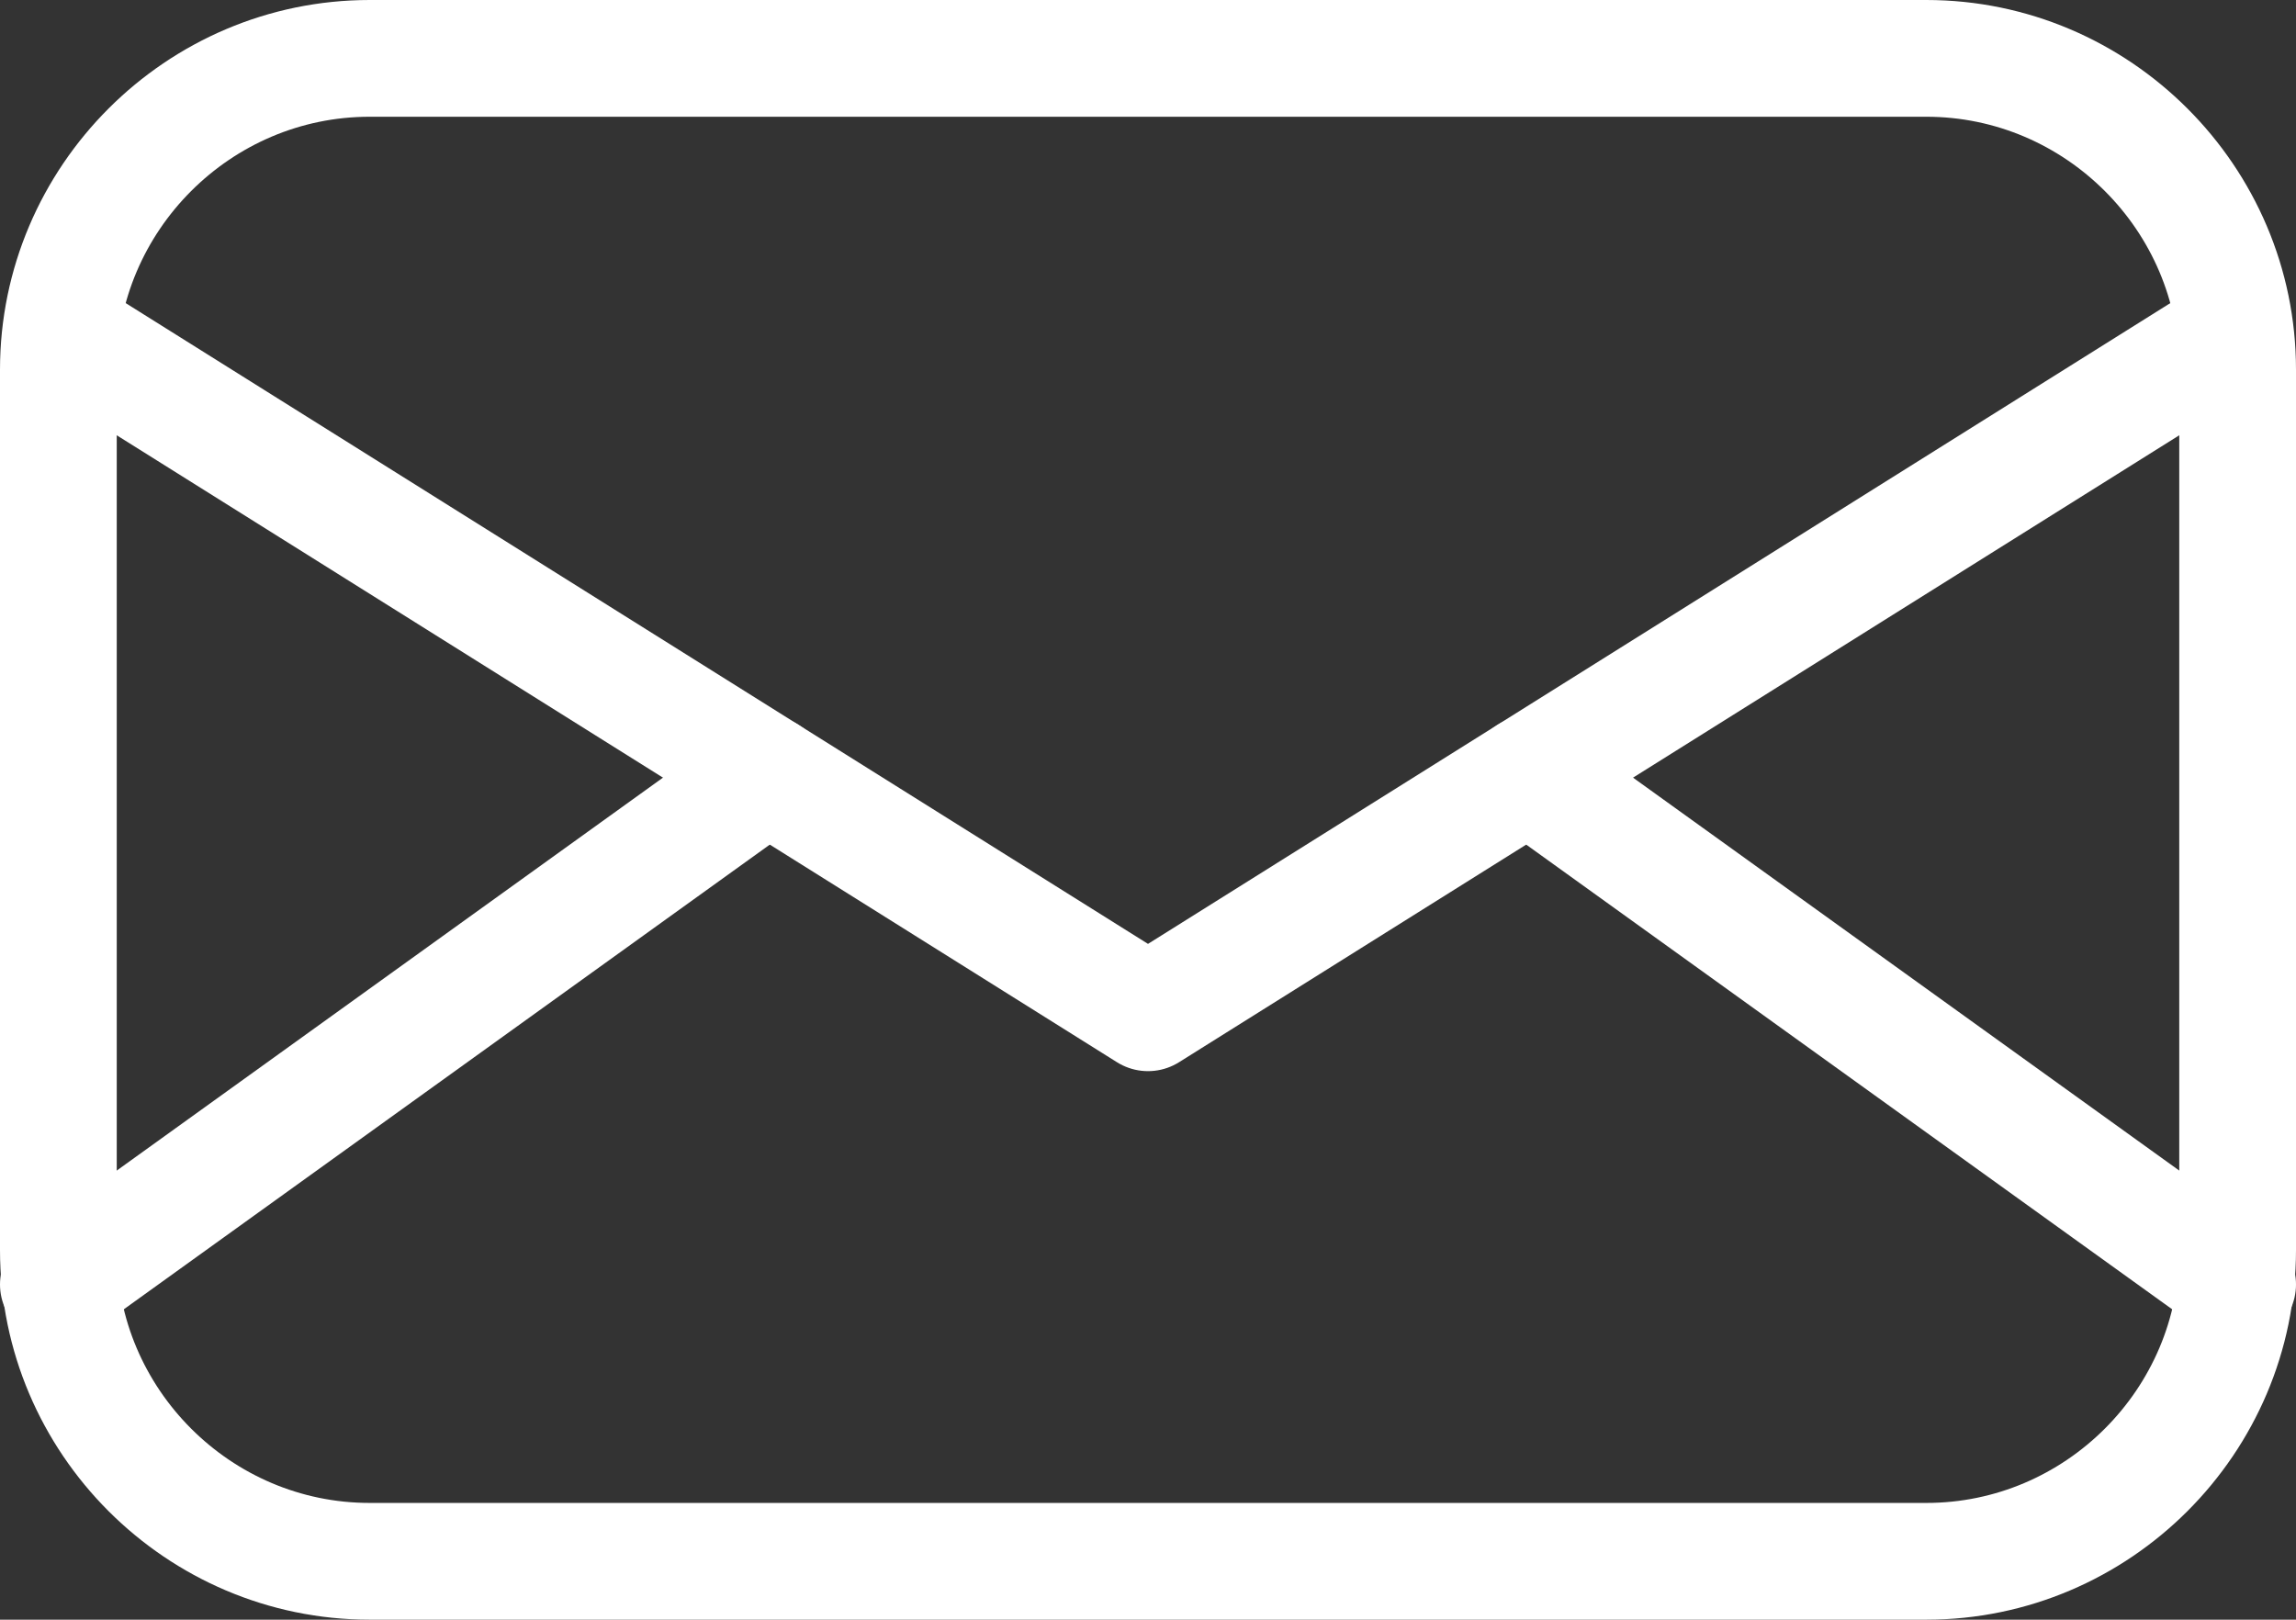
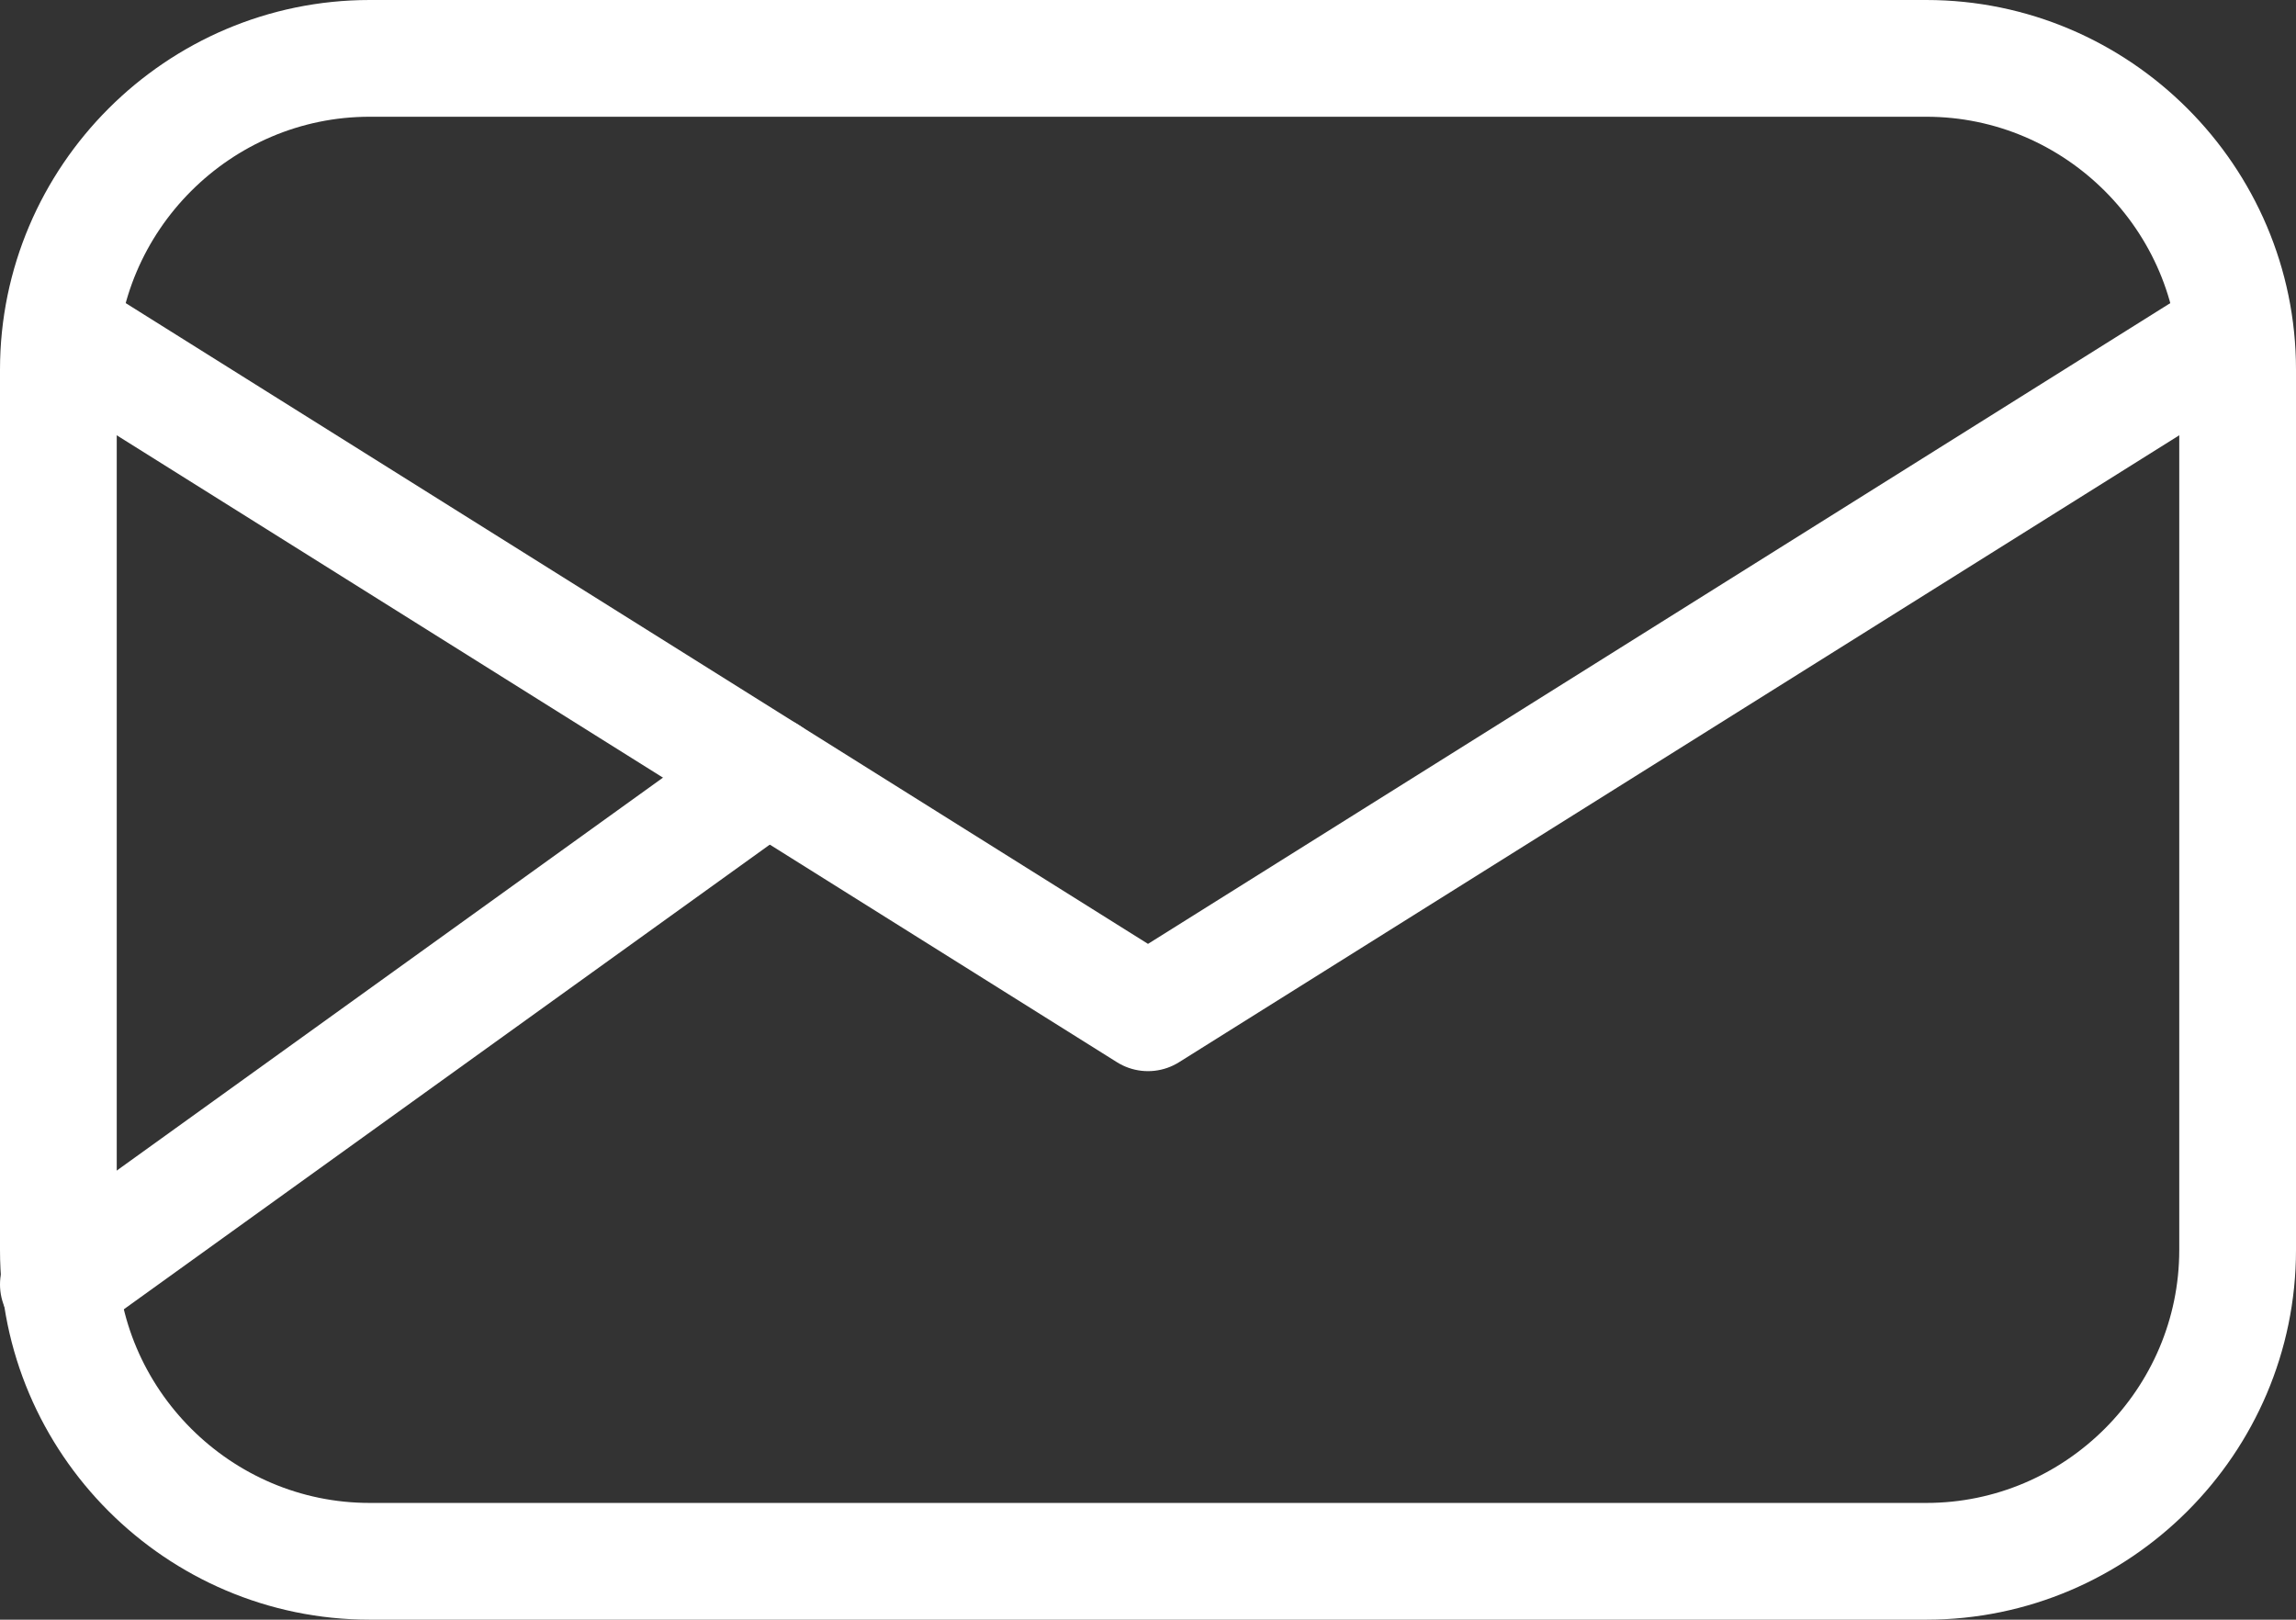
<svg xmlns="http://www.w3.org/2000/svg" version="1.1" id="圖層_1" x="0px" y="0px" width="29.5px" height="20.811px" viewBox="0 0 29.5 20.811" enable-background="new 0 0 29.5 20.811" xml:space="preserve">
  <rect x="0" y="0" width="29.5" height="20.811" fill="#333333" stroke="none" />
  <g>
    <g>
      <g>
        <path fill="none" stroke="#FFFFFF" stroke-width="1.5" stroke-linecap="round" stroke-linejoin="round" stroke-miterlimit="10" d="     M28.75,16.061c0,2.2-1.8,4-4,4h-20c-2.2,0-4-1.8-4-4V4.75c0-2.2,1.8-4,4-4h20c2.2,0,4,1.8,4,4V16.061z" />
      </g>
      <polyline fill="none" stroke="#FFFFFF" stroke-width="1.5" stroke-linecap="round" stroke-linejoin="round" stroke-miterlimit="10" points="    28.325,4.504 14.75,13.013 1.175,4.504   " />
    </g>
    <g>
      <line fill="none" stroke="#FFFFFF" stroke-width="1.5" stroke-linecap="round" stroke-linejoin="round" stroke-miterlimit="10" x1="0.75" y1="16.504" x2="9.862" y2="9.949" />
-       <line fill="none" stroke="#FFFFFF" stroke-width="1.5" stroke-linecap="round" stroke-linejoin="round" stroke-miterlimit="10" x1="28.75" y1="16.504" x2="19.638" y2="9.949" />
    </g>
  </g>
  <g>
    <path fill="#FFFFFF" d="M-429.039-3.594c0.467,0,0.868,0.294,1.221,0.806c1.016,1.722,2.031,3.442,3.046,5.164   c0.386,0.803,0.307,1.379-0.097,1.796c-0.762,0.754-1.524,1.509-2.285,2.263c1.075,3.9,3.408,7.211,8.357,10.223   c0.741-0.775,1.483-1.549,2.224-2.323c0.232-0.234,0.518-0.363,0.869-0.363c0.268,0,0.575,0.075,0.926,0.237   c1.738,0.986,3.475,1.972,5.213,2.958c0.657,0.437,0.965,0.957,0.769,1.598c-0.499,1.454-0.999,2.909-1.497,4.363   c-0.313,0.965-0.683,1.278-1.253,1.278c-0.194,0-0.411-0.036-0.656-0.095c-11.983-4.512-19.193-10.627-22.715-24.343   c-0.249-0.964-0.135-1.488,1.15-1.928c1.447-0.524,2.892-1.047,4.338-1.57C-429.294-3.573-429.164-3.594-429.039-3.594    M-429.039-5.094c-0.283,0-0.569,0.046-0.851,0.138c-0.016,0.005-0.032,0.011-0.048,0.016l-3.99,1.444l-0.349,0.126   c-1.878,0.643-2.571,1.86-2.092,3.714c3.886,15.132,12.26,21.087,23.639,25.371c0.059,0.022,0.118,0.04,0.179,0.055   c0.388,0.093,0.707,0.136,1.005,0.136c1.28,0,2.181-0.779,2.68-2.315l1.002-2.92l0.487-1.42c0.005-0.016,0.011-0.032,0.016-0.048   c0.181-0.593,0.411-2.099-1.373-3.286c-0.03-0.02-0.06-0.038-0.091-0.056l-0.181-0.103l-5.033-2.856   c-0.037-0.021-0.075-0.04-0.114-0.058c-0.539-0.248-1.062-0.374-1.552-0.374c-0.741,0-1.409,0.279-1.933,0.806l-1.132,1.182   l-0.261,0.272c-3.336-2.232-5.362-4.714-6.426-7.868l1.432-1.419l0.209-0.207c0.433-0.445,1.295-1.635,0.394-3.511   c-0.018-0.038-0.038-0.076-0.06-0.112l-1.673-2.837l-1.373-2.327c-0.018-0.031-0.037-0.061-0.057-0.09   C-427.413-4.842-428.377-5.094-429.039-5.094L-429.039-5.094z" />
  </g>
  <g>
    <path fill="none" stroke="#FFFFFF" stroke-width="1.5" stroke-linecap="round" stroke-linejoin="round" stroke-miterlimit="10" d="   M-207.18,17.745h-1.471c-1.579,0-2.872-1.292-2.872-2.872V3.782c0-1.579,1.292-2.872,2.872-2.872h18.666   c1.579,0,2.872,1.292,2.872,2.872v11.091c0,1.579-1.292,2.872-2.872,2.872h-1.277" />
    <path fill="none" stroke="#FFFFFF" stroke-width="1.5" stroke-linecap="round" stroke-linejoin="round" stroke-miterlimit="10" d="   M-207.181,0.64V-1.22c0-1.306,1.068-2.374,2.374-2.374h10.975c1.306,0,2.374,1.068,2.374,2.374V0.64" />
    <path fill="none" stroke="#FFFFFF" stroke-width="1.5" stroke-linecap="round" stroke-linejoin="round" stroke-miterlimit="10" d="   M-191.458,22.032c0,1.306-1.068,2.374-2.374,2.374h-10.975c-1.306,0-2.374-1.068-2.374-2.374v-6.814   c0-1.306,1.068-2.374,2.374-2.374h10.975c1.306,0,2.374,1.068,2.374,2.374V22.032z" />
    <path fill="#FFFFFF" d="M-196.031,6.789c0,0.471-0.385,0.856-0.856,0.856h-3.959c-0.471,0-0.856-0.385-0.856-0.856V5.885   c0-0.471,0.385-0.856,0.856-0.856h3.959c0.471,0,0.856,0.385,0.856,0.856V6.789z" />
    <path fill="#FFFFFF" d="M-190.975,6.789c0,0.471-0.385,0.856-0.856,0.856h-1.62c-0.471,0-0.856-0.385-0.856-0.856V5.885   c0-0.471,0.385-0.856,0.856-0.856h1.62c0.471,0,0.856,0.385,0.856,0.856V6.789z" />
    <g>
      <line fill="none" stroke="#FFFFFF" stroke-width="1.5" stroke-linecap="round" stroke-linejoin="round" stroke-miterlimit="10" x1="-203.093" y1="16.964" x2="-195.545" y2="16.964" />
      <line fill="none" stroke="#FFFFFF" stroke-width="1.5" stroke-linecap="round" stroke-linejoin="round" stroke-miterlimit="10" x1="-203.093" y1="20.285" x2="-195.545" y2="20.285" />
    </g>
  </g>
  <g>
    <g>
      <path fill="none" stroke="#FFFFFF" stroke-width="1.5" stroke-linecap="round" stroke-linejoin="round" stroke-miterlimit="10" d="    M378.636,11.366" />
      <path fill="none" stroke="#FFFFFF" stroke-width="1.5" stroke-linecap="round" stroke-linejoin="round" stroke-miterlimit="10" d="    M379.336,15.191" />
      <polyline fill="none" stroke="#FFFFFF" stroke-width="1.5" stroke-linecap="round" stroke-linejoin="round" stroke-miterlimit="10" points="    386.127,15.191 389.461,23.341 361.461,23.341 364.795,15.191   " />
      <line fill="none" stroke="#FFFFFF" stroke-width="1.5" stroke-linecap="round" stroke-linejoin="round" stroke-miterlimit="10" x1="364.795" y1="15.191" x2="367.172" y2="15.191" />
      <line fill="none" stroke="#FFFFFF" stroke-width="1.5" stroke-linecap="round" stroke-linejoin="round" stroke-miterlimit="10" x1="383.477" y1="15.191" x2="385.854" y2="15.191" />
    </g>
    <circle fill-rule="evenodd" clip-rule="evenodd" fill="none" stroke="#FFFFFF" stroke-width="1.5" stroke-linecap="round" stroke-linejoin="round" stroke-miterlimit="10" cx="375.461" cy="5.778" r="2.769" />
    <path fill-rule="evenodd" clip-rule="evenodd" fill="none" stroke="#FFFFFF" stroke-width="1.5" stroke-linecap="round" stroke-linejoin="round" stroke-miterlimit="10" d="   M375.461-2.529c4.588,0,8.308,3.719,8.308,8.308c0,5.192-6.923,12.462-8.308,12.462s-8.308-7.269-8.308-12.462   C367.153,1.19,370.873-2.529,375.461-2.529z" />
  </g>
  <g>
</g>
  <g>
</g>
  <g>
</g>
  <g>
</g>
  <g>
</g>
  <g>
</g>
</svg>